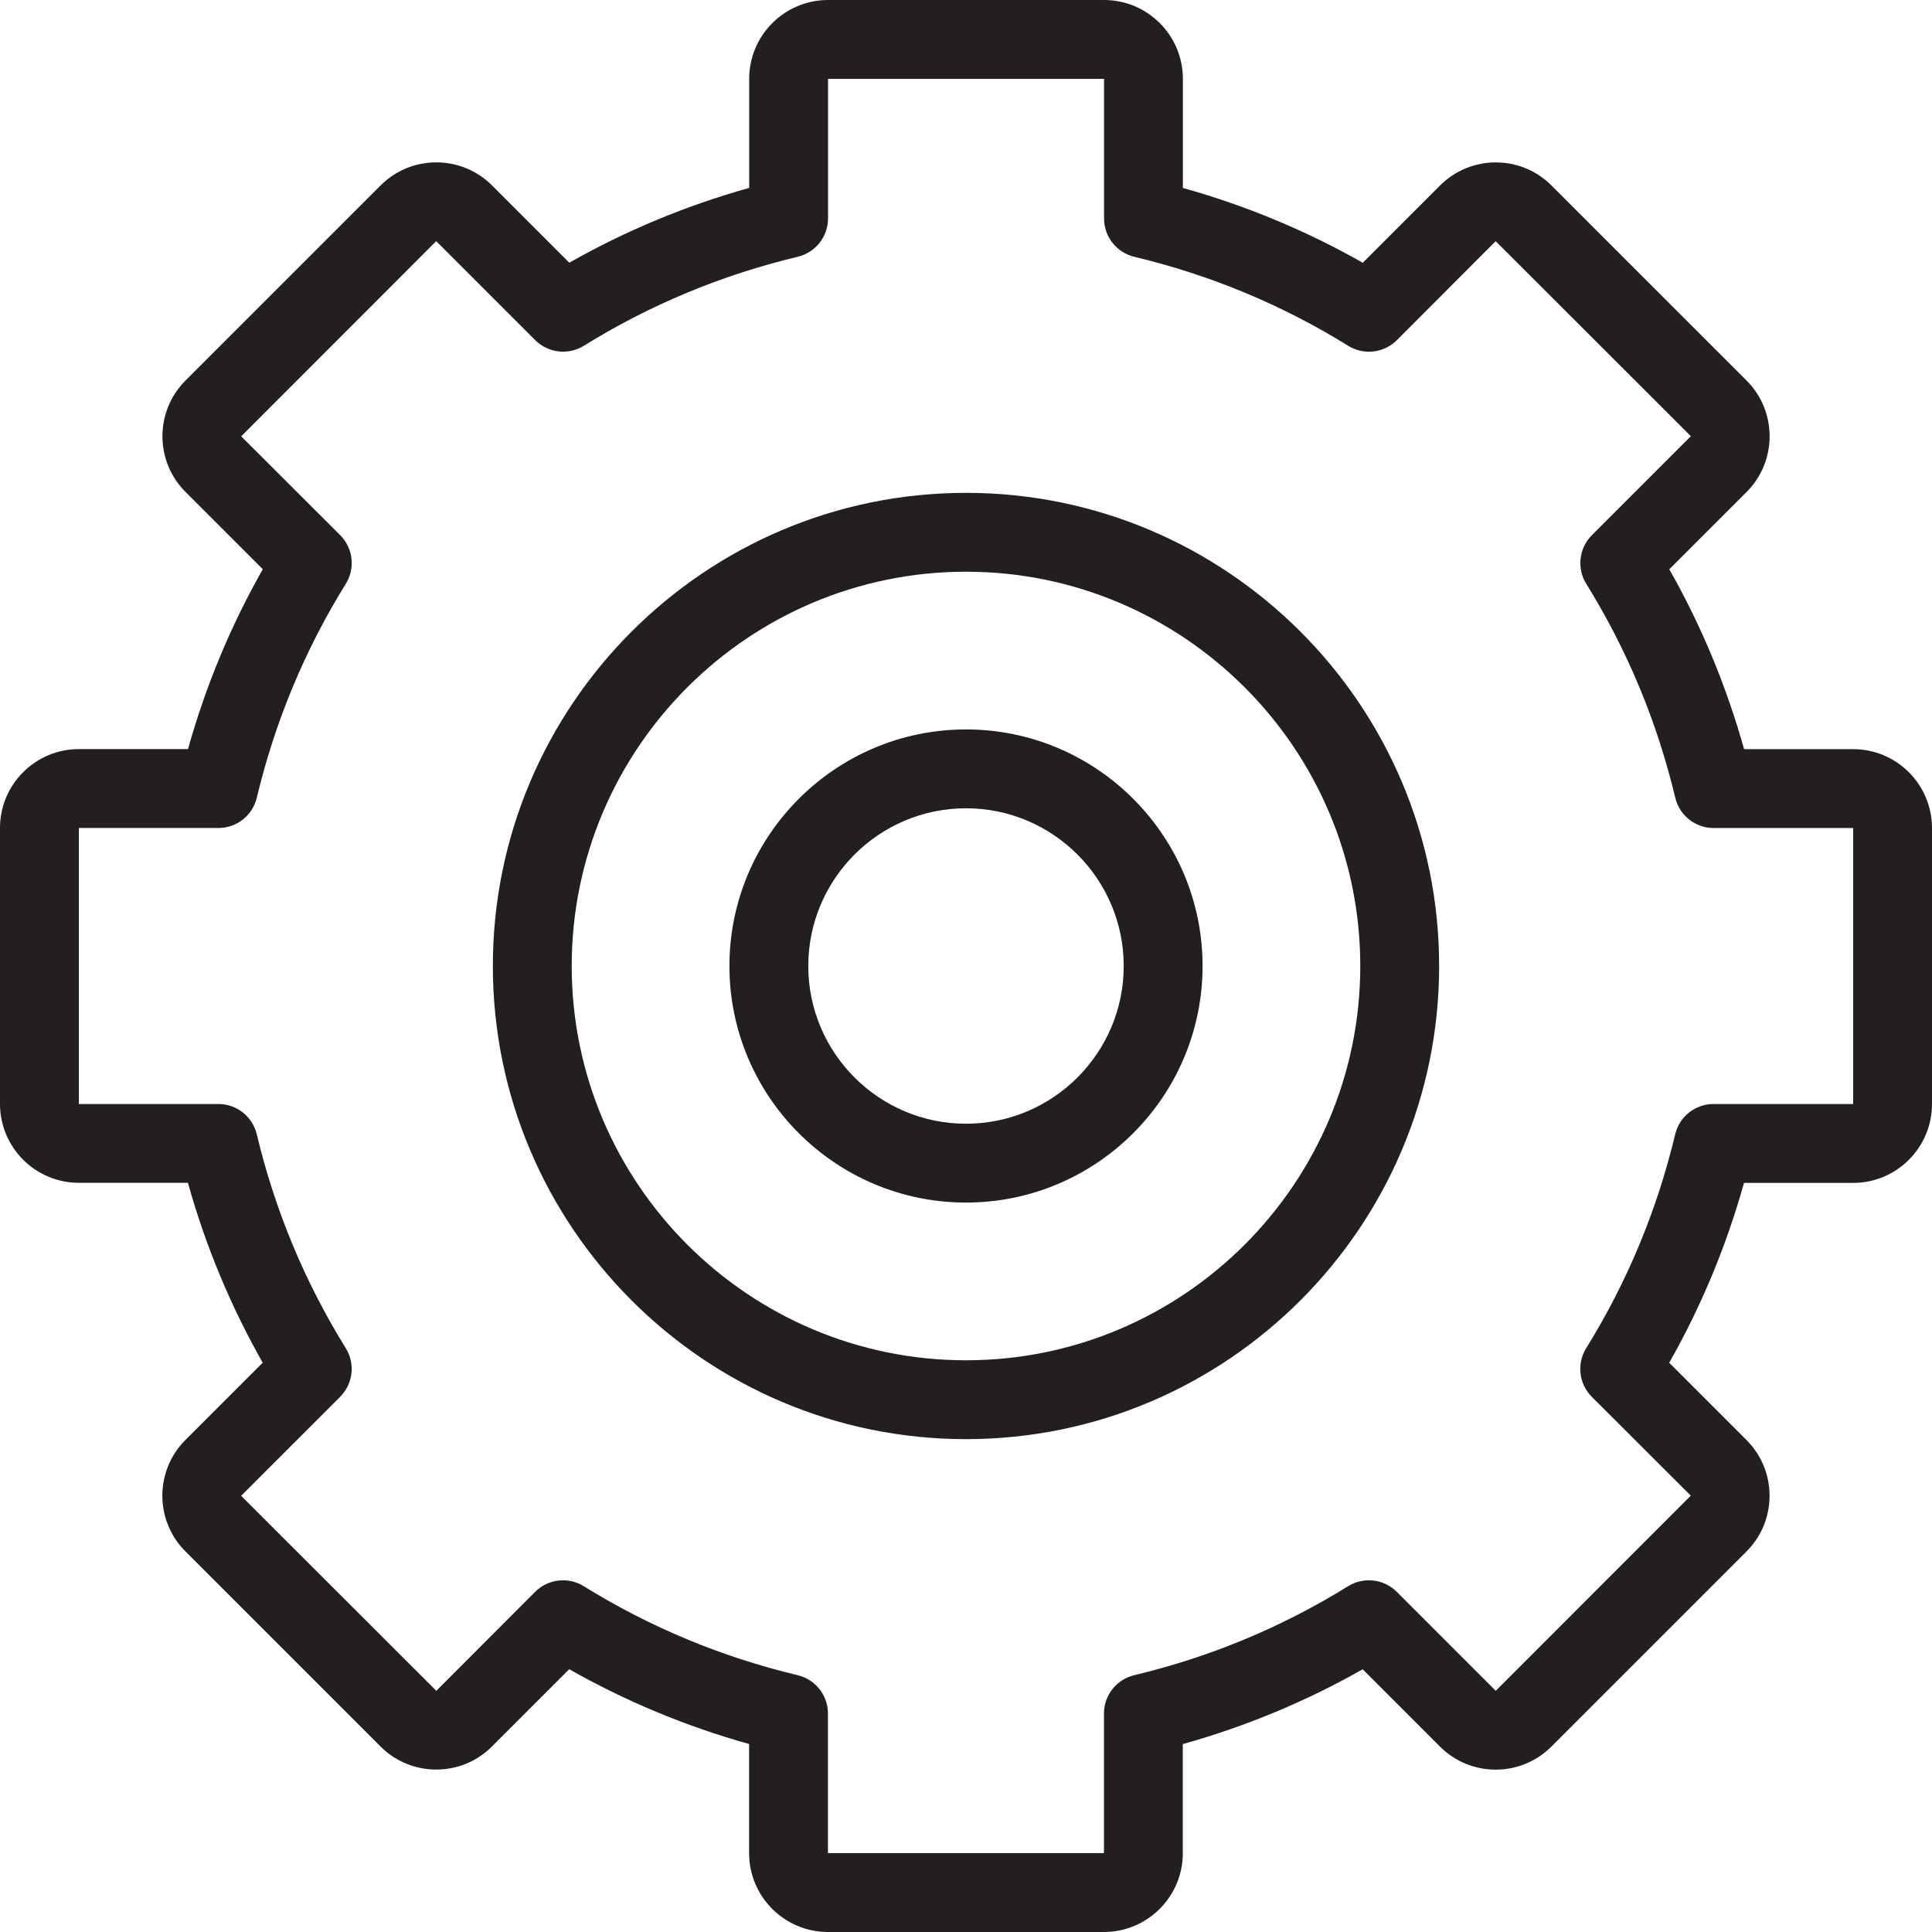
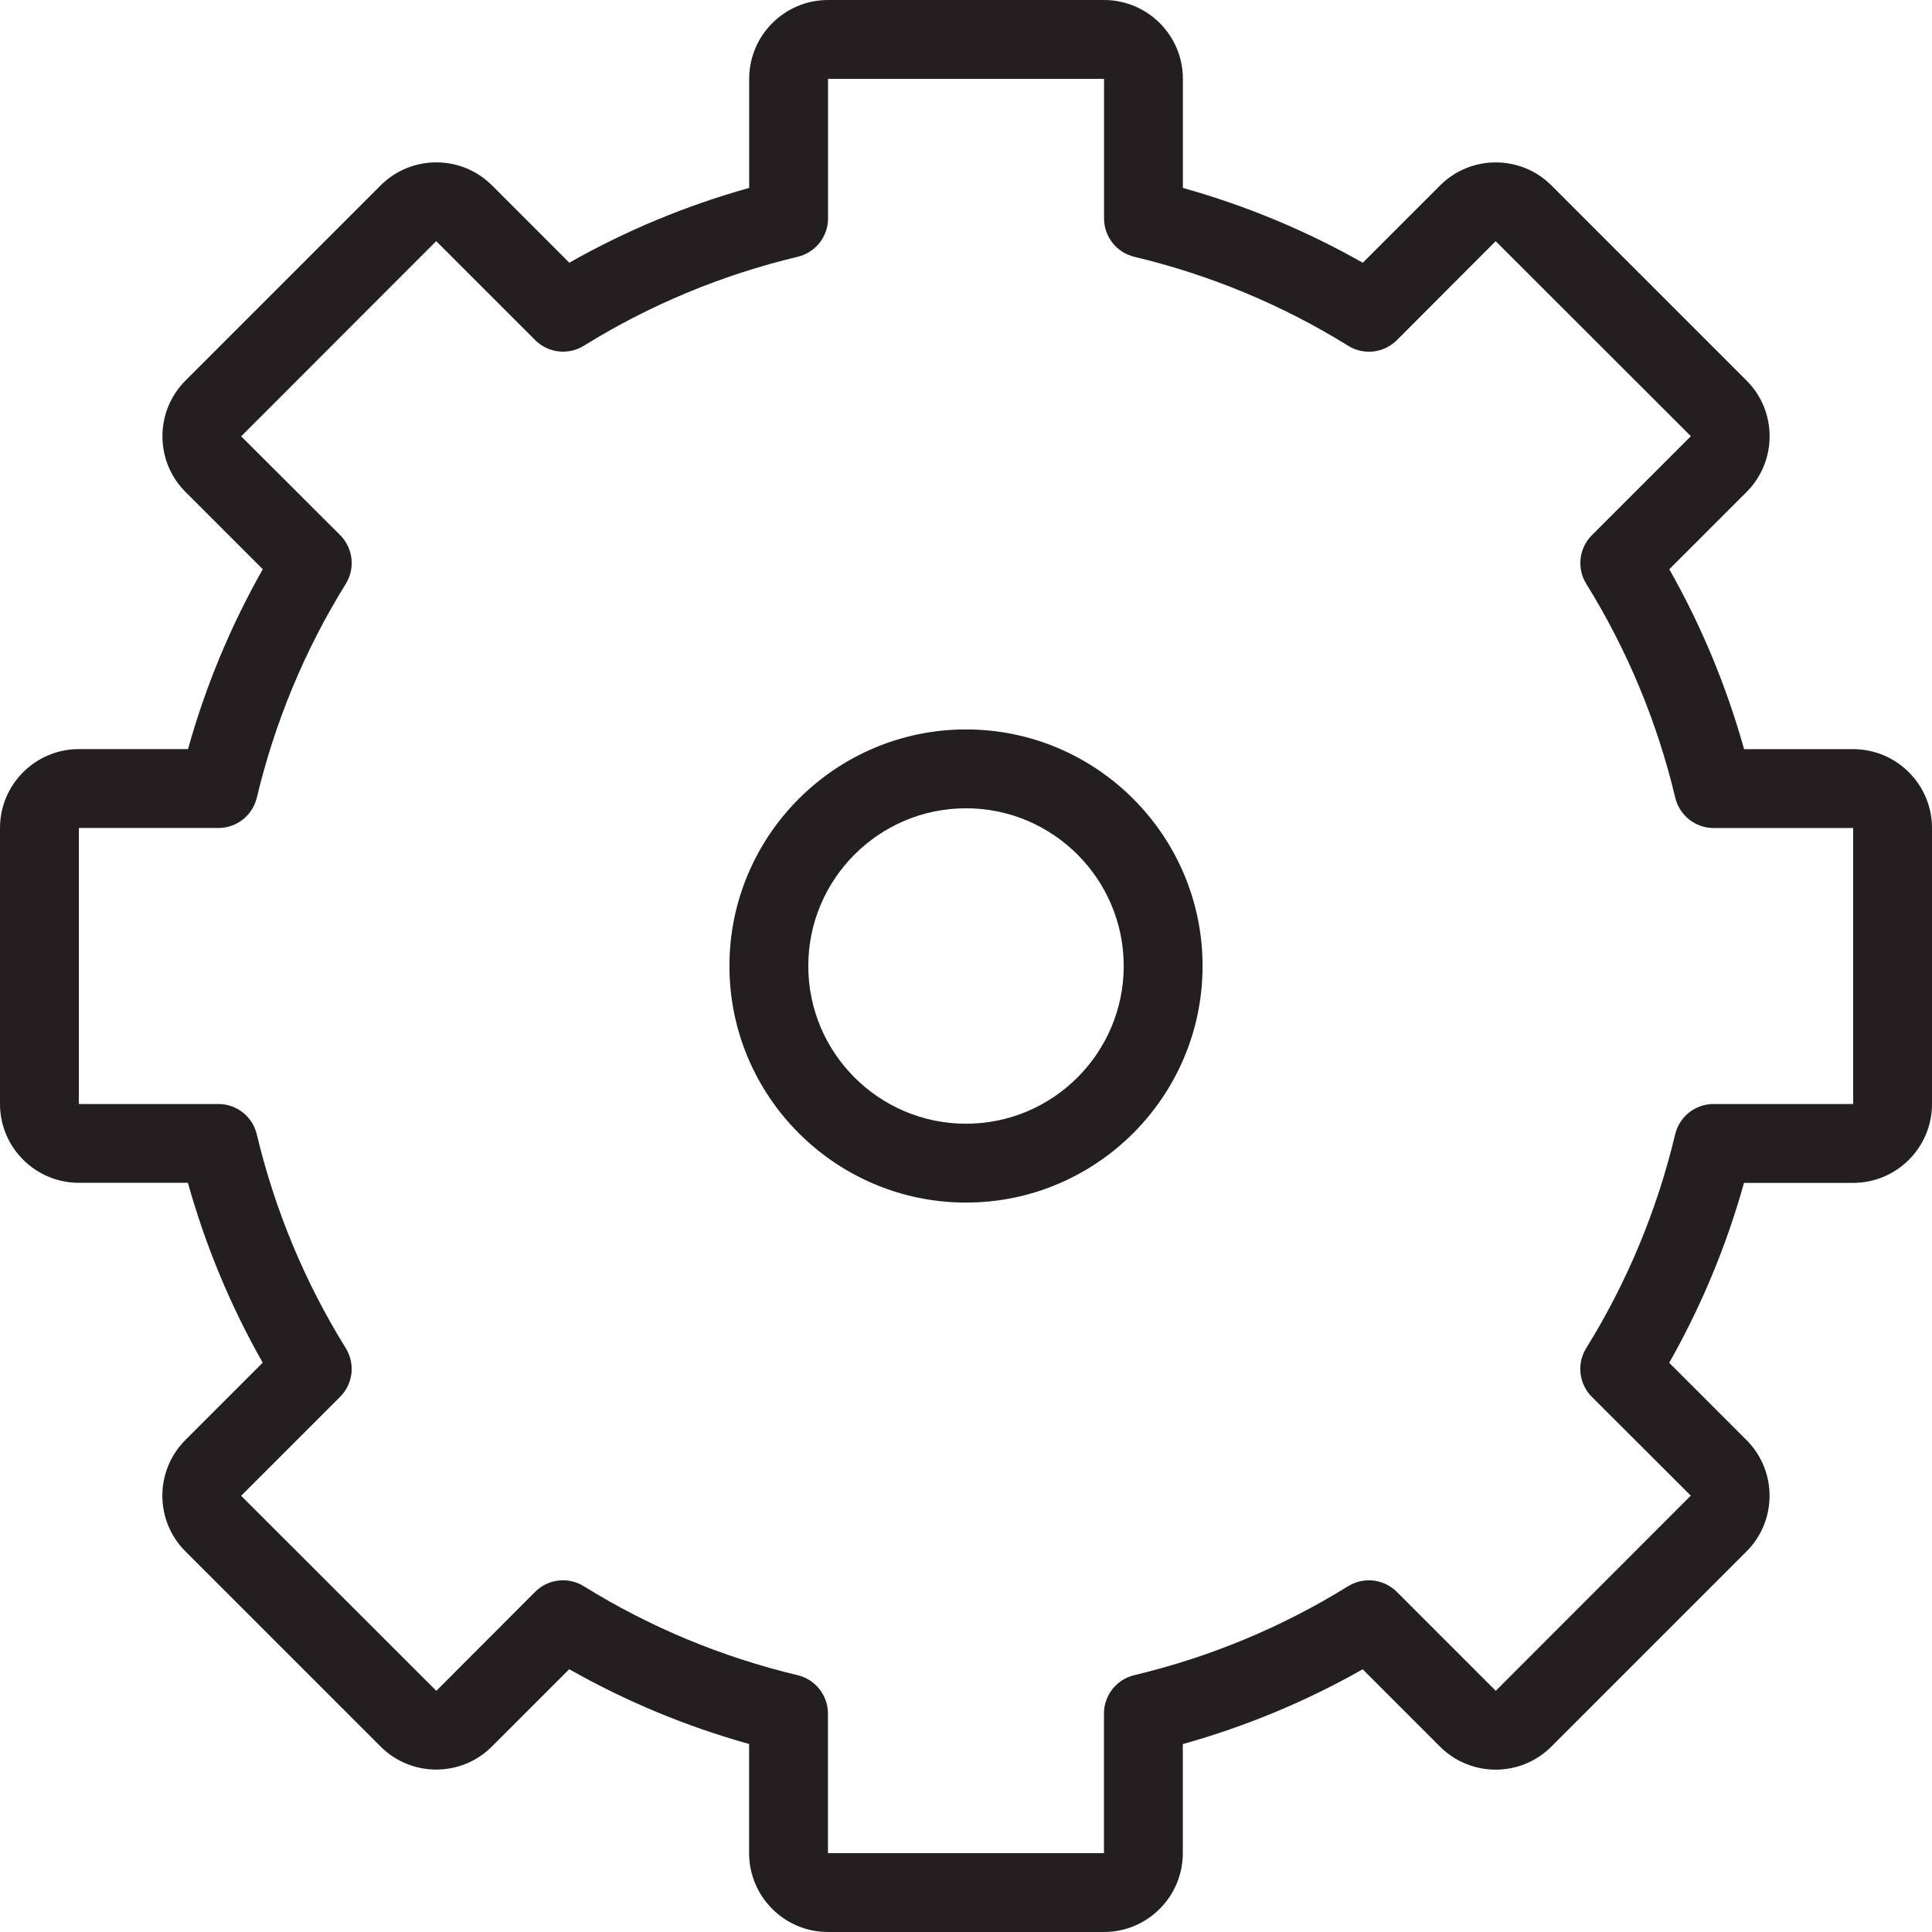
<svg xmlns="http://www.w3.org/2000/svg" version="1.1" id="Layer_1" x="0px" y="0px" viewBox="0 0 490 490" style="enable-background:new 0 0 490 490;" xml:space="preserve">
  <style type="text/css">
	.st0{fill:none;}
	.st1{fill:#231F20;}
</style>
  <g>
    <g>
-       <path class="st0" d="M480,210v70c0,5.5-4.5,10-10,10h-35.4c-4.9,20.5-13,39.8-23.8,57.2l25.1,25.1c3.9,3.9,3.9,10.2,0,14.1    l-49.5,49.5c-3.9,3.9-10.2,3.9-14.1,0l-25.1-25.1c-17.4,10.8-36.7,18.9-57.2,23.8V470c0,5.5-4.5,10-10,10h-70c-5.5,0-10-4.5-10-10    v-35.4c-20.5-4.9-39.8-13-57.2-23.8l-25.1,25.1c-3.9,3.9-10.2,3.9-14.1,0l-49.5-49.5c-3.9-3.9-3.9-10.2,0-14.1l25.1-25.1    c-10.8-17.4-18.9-36.7-23.8-57.2H20c-5.5,0-10-4.5-10-10v-70c0-5.5,4.5-10,10-10h35.4c4.9-20.5,13-39.8,23.8-57.2l-25.1-25.1    c-3.9-3.9-3.9-10.2,0-14.1l49.5-49.5c3.9-3.9,10.2-3.9,14.1,0l25.1,25.1c17.4-10.8,36.7-18.9,57.2-23.8V20c0-5.5,4.5-10,10-10h70    c5.5,0,10,4.5,10,10v35.4c20.5,4.9,39.8,13,57.2,23.8l25.1-25.1c3.9-3.9,10.2-3.9,14.1,0l49.5,49.5c3.9,3.9,3.9,10.2,0,14.1    l-25.1,25.1c10.8,17.4,18.9,36.7,23.8,57.2H470C475.5,200,480,204.5,480,210z" />
-     </g>
+       </g>
    <g>
-       <path class="st0" d="M245,135c60.8,0,110,49.2,110,110s-49.2,110-110,110s-110-49.2-110-110S184.2,135,245,135z" />
-     </g>
+       </g>
    <g id="XMLID_49_">
      <g>
-         <path class="st0" d="M245,195c27.6,0,50,22.4,50,50s-22.4,50-50,50s-50-22.4-50-50S217.4,195,245,195z" />
-       </g>
+         </g>
      <g>
        <path class="st1" d="M470,190h-27.66c-4.48-15.99-10.83-31.28-18.97-45.62l19.61-19.61c7.78-7.79,7.78-20.46,0-28.24l-49.5-49.5     c-7.79-7.79-20.45-7.78-28.24,0l-19.61,19.61c-14.34-8.14-29.63-14.5-45.62-18.97V20c0-11.03-8.97-20-20-20h-70     c-11.03,0-20,8.97-20,20v27.66c-15.99,4.47-31.28,10.83-45.62,18.97l-19.61-19.61c-7.79-7.79-20.46-7.78-28.24,0l-49.5,49.5     c-7.79,7.79-7.79,20.46,0,28.24l19.61,19.61c-8.14,14.34-14.5,29.63-18.97,45.62H20c-11.03,0-20,8.97-20,20v70     c0,11.03,8.97,20,20,20h27.66c4.47,15.99,10.83,31.28,18.97,45.62l-19.61,19.61c-7.79,7.79-7.79,20.46,0,28.24l49.5,49.5     c7.79,7.79,20.46,7.79,28.24,0l19.61-19.61c14.34,8.14,29.63,14.5,45.62,18.97V470c0,11.03,8.97,20,20,20h70     c11.03,0,20-8.97,20-20v-27.66c15.99-4.48,31.28-10.83,45.62-18.97l19.61,19.61c7.79,7.79,20.45,7.79,28.24,0l49.5-49.5     c7.79-7.79,7.79-20.45,0-28.24l-19.61-19.61c8.14-14.34,14.5-29.63,18.97-45.62H470c11.03,0,20-8.97,20-20v-70     C490,198.97,481.03,190,470,190z M470,280h-35.4c-4.63,0-8.65,3.17-9.73,7.67c-4.61,19.3-12.21,37.55-22.57,54.25     c-2.45,3.95-1.86,9.06,1.42,12.35l25.1,25.06l-49.46,49.5l-25.1-25.1c-3.29-3.29-8.4-3.87-12.35-1.43     c-16.7,10.36-34.95,17.96-54.25,22.57c-4.5,1.08-7.67,5.1-7.67,9.73V470h-70v-35.4c0-4.63-3.18-8.65-7.68-9.73     c-19.3-4.61-37.56-12.21-54.25-22.57c-1.63-1.01-3.46-1.5-5.27-1.5c-2.58,0-5.15,1-7.07,2.93l-25.06,25.1l-49.5-49.46l25.1-25.1     c3.29-3.29,3.88-8.4,1.43-12.35c-10.36-16.7-17.96-34.95-22.57-54.25c-1.08-4.5-5.1-7.67-9.73-7.67H20v-70h35.4     c4.63,0,8.65-3.18,9.73-7.68c4.61-19.3,12.21-37.56,22.57-54.25c2.45-3.95,1.86-9.06-1.43-12.35l-25.1-25.06l49.46-49.5     l25.1,25.1c3.29,3.29,8.4,3.87,12.35,1.43c16.7-10.36,34.95-17.96,54.25-22.57c4.5-1.08,7.68-5.1,7.68-9.73V20h70v35.4     c0,4.63,3.17,8.65,7.67,9.73c19.3,4.61,37.56,12.21,54.25,22.57c3.95,2.45,9.06,1.86,12.35-1.43l25.06-25.1l49.5,49.46     l-25.1,25.1c-3.28,3.29-3.88,8.4-1.42,12.35c10.36,16.7,17.96,34.95,22.57,54.25c1.08,4.5,5.1,7.68,9.73,7.68H470V280z" />
-         <path class="st1" d="M245,125c-66.17,0-120,53.83-120,120s53.83,120,120,120s120-53.83,120-120S311.17,125,245,125z M245,345     c-55.14,0-100-44.86-100-100s44.86-100,100-100c55.14,0,100,44.86,100,100S300.14,345,245,345z" />
        <path class="st1" d="M245,185c-33.08,0-60,26.92-60,60s26.92,60,60,60s60-26.92,60-60S278.08,185,245,185z M245,285     c-22.06,0-40-17.94-40-40s17.94-40,40-40s40,17.94,40,40S267.06,285,245,285z" />
      </g>
    </g>
  </g>
</svg>